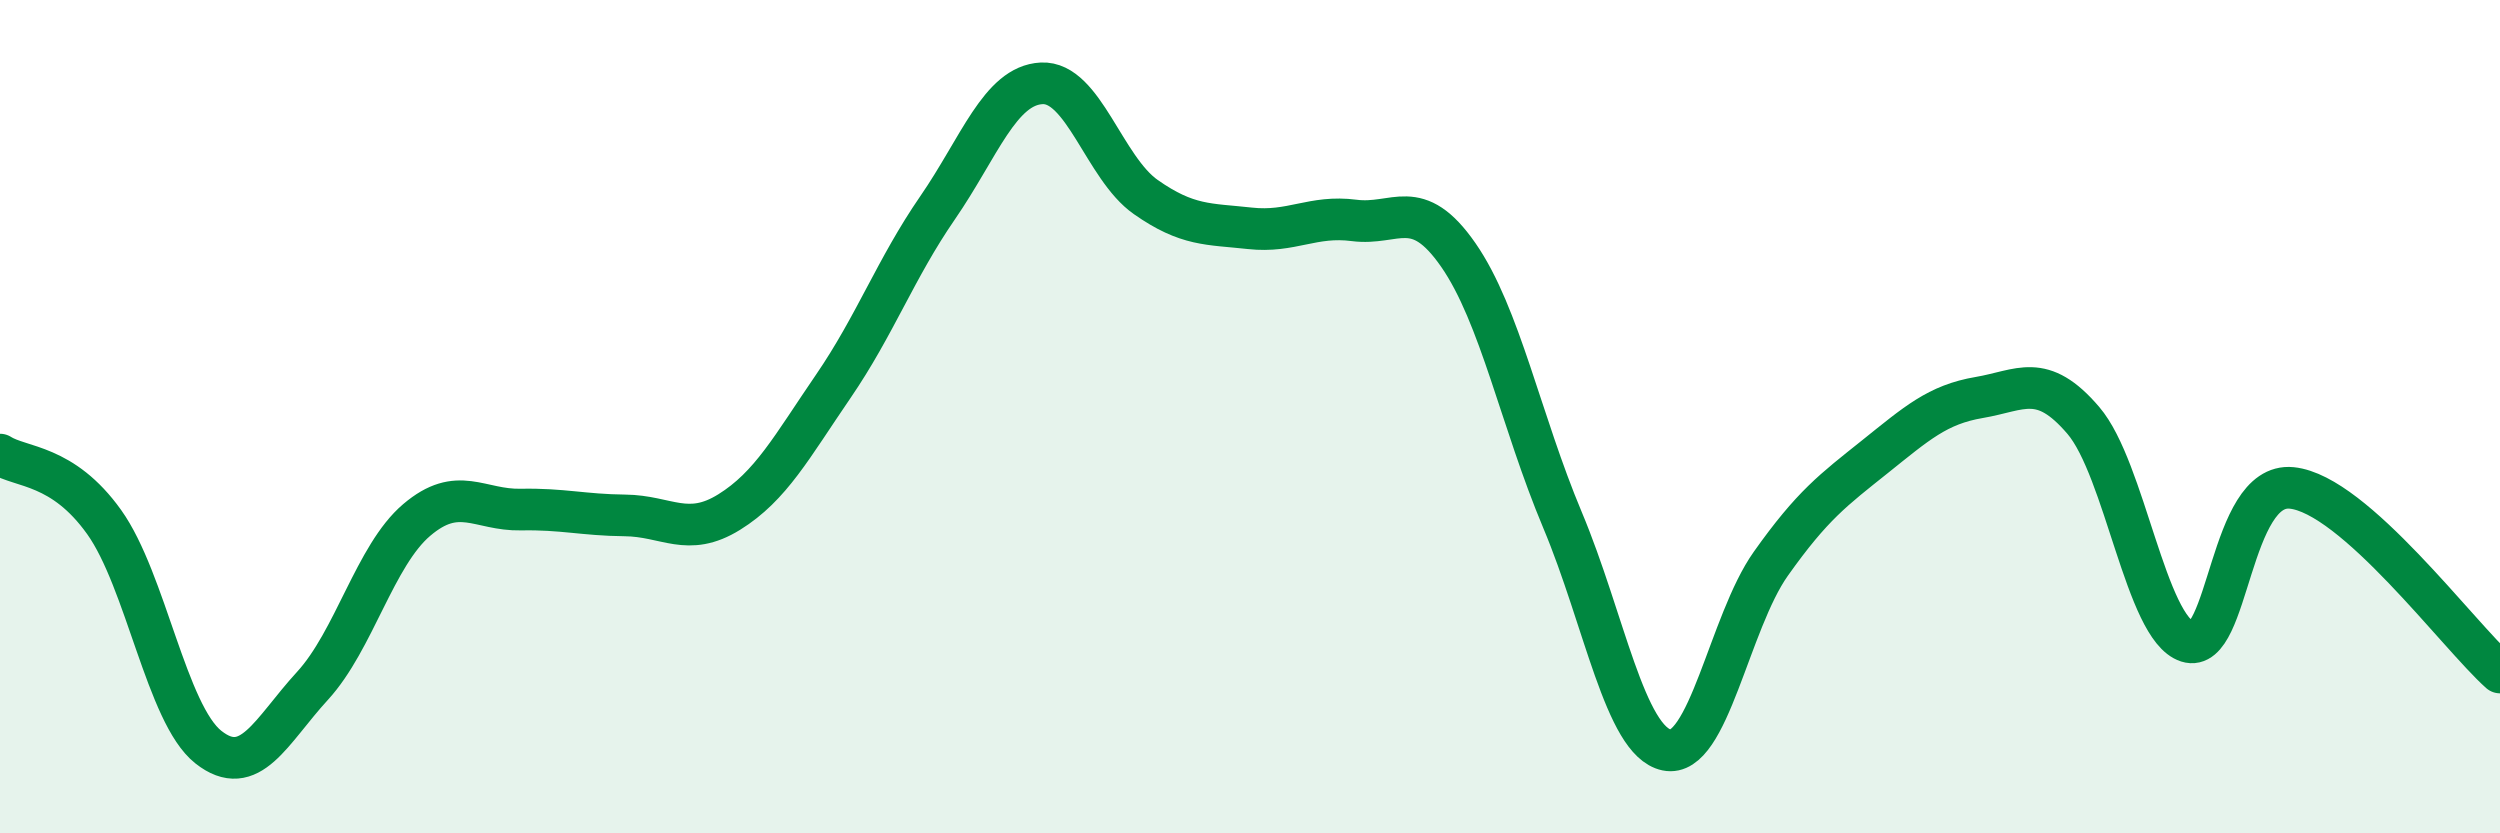
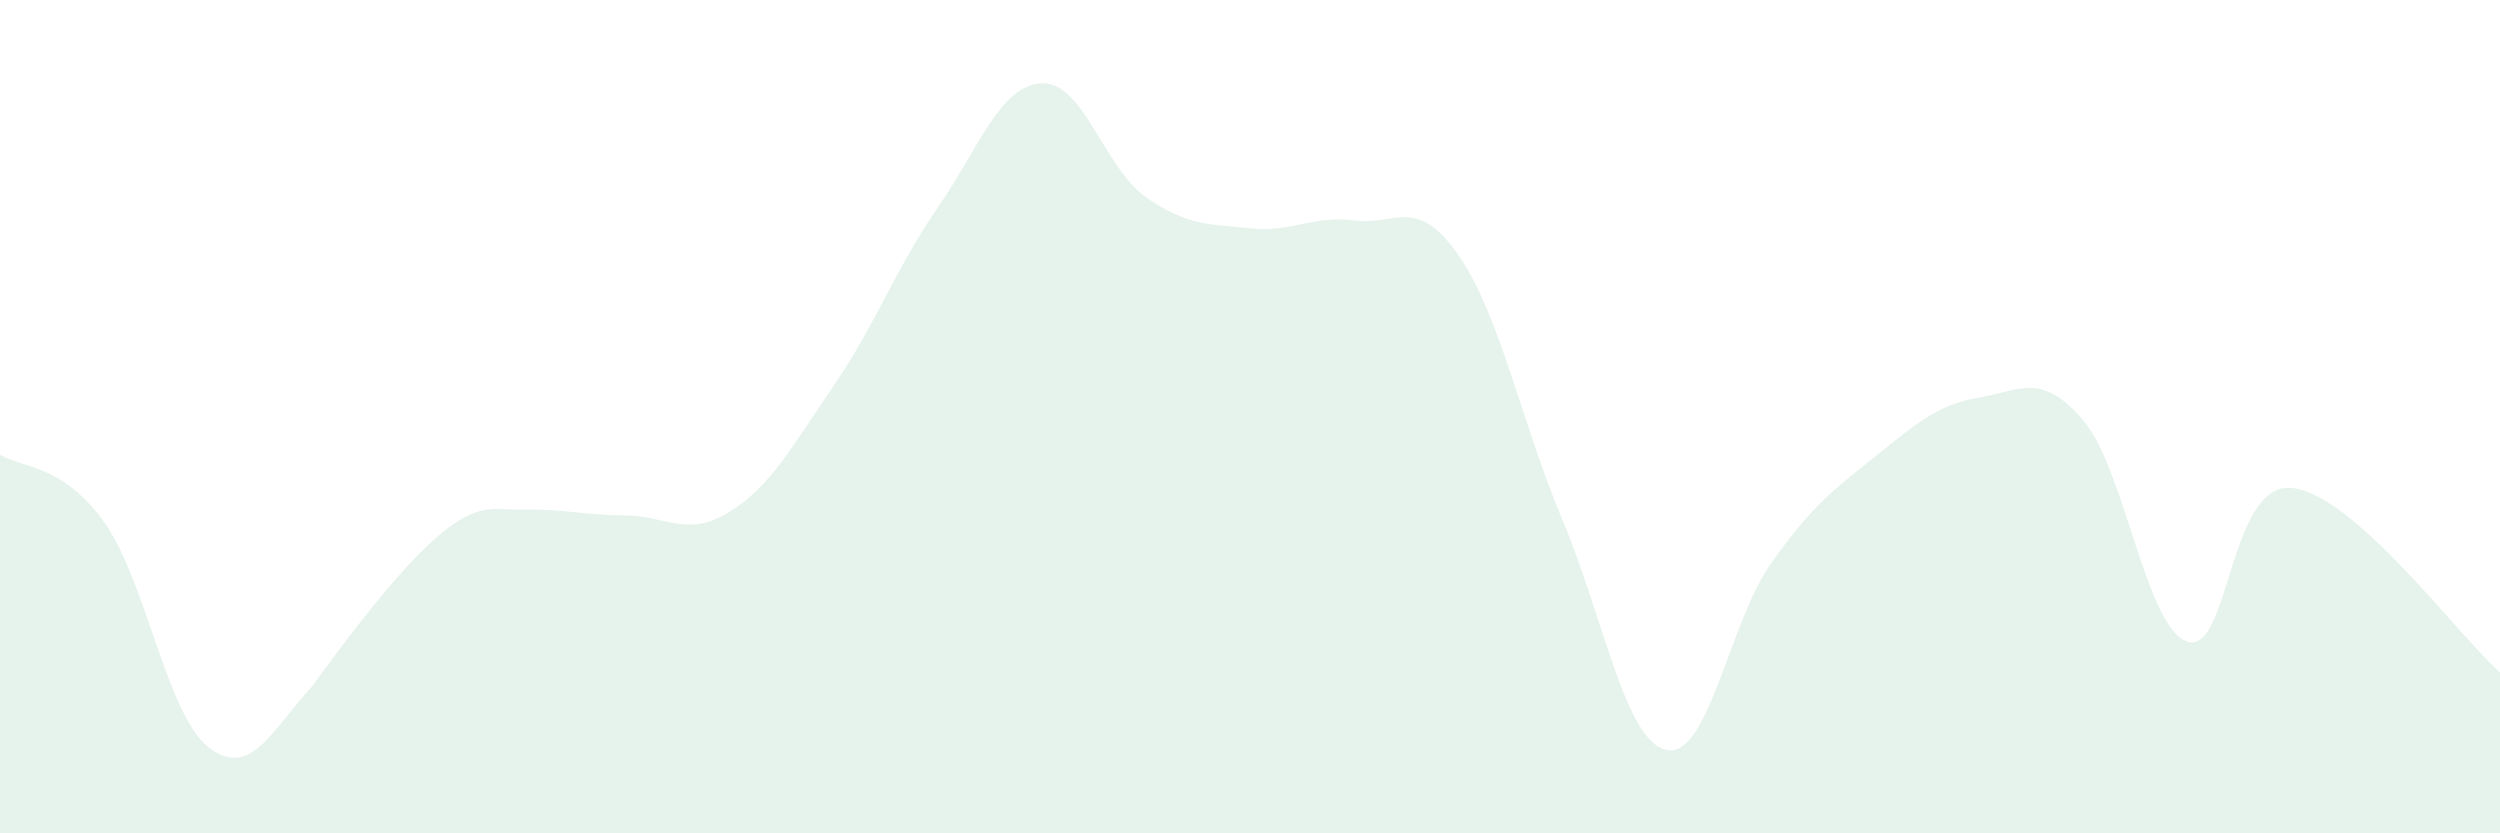
<svg xmlns="http://www.w3.org/2000/svg" width="60" height="20" viewBox="0 0 60 20">
-   <path d="M 0,10.91 C 0.5,11.23 1.5,11.13 2.5,12.53 C 3.5,13.93 4,17.14 5,17.93 C 6,18.72 6.5,17.55 7.5,16.46 C 8.5,15.37 9,13.33 10,12.48 C 11,11.63 11.5,12.25 12.5,12.23 C 13.5,12.21 14,12.36 15,12.37 C 16,12.38 16.5,12.91 17.5,12.29 C 18.5,11.67 19,10.73 20,9.27 C 21,7.81 21.5,6.44 22.5,4.99 C 23.5,3.54 24,2.05 25,2 C 26,1.95 26.5,4.03 27.5,4.73 C 28.5,5.43 29,5.37 30,5.48 C 31,5.59 31.5,5.16 32.5,5.29 C 33.5,5.42 34,4.68 35,6.12 C 36,7.56 36.5,10.1 37.5,12.48 C 38.5,14.86 39,17.79 40,18 C 41,18.21 41.5,14.94 42.5,13.53 C 43.5,12.12 44,11.76 45,10.96 C 46,10.16 46.5,9.71 47.5,9.54 C 48.5,9.37 49,8.92 50,10.09 C 51,11.26 51.5,15.08 52.5,15.4 C 53.5,15.72 53.5,11.56 55,11.71 C 56.5,11.86 59,15.25 60,16.14L60 20L0 20Z" fill="#008740" opacity="0.1" stroke-linecap="round" stroke-linejoin="round" />
-   <path d="M 0,10.91 C 0.5,11.23 1.5,11.13 2.5,12.53 C 3.5,13.93 4,17.14 5,17.93 C 6,18.72 6.5,17.55 7.5,16.46 C 8.5,15.37 9,13.33 10,12.48 C 11,11.63 11.5,12.25 12.5,12.23 C 13.5,12.21 14,12.36 15,12.37 C 16,12.38 16.5,12.91 17.5,12.29 C 18.5,11.67 19,10.73 20,9.27 C 21,7.81 21.5,6.44 22.5,4.99 C 23.5,3.54 24,2.05 25,2 C 26,1.95 26.5,4.03 27.5,4.73 C 28.5,5.43 29,5.37 30,5.48 C 31,5.59 31.5,5.16 32.5,5.29 C 33.5,5.42 34,4.68 35,6.12 C 36,7.56 36.5,10.1 37.5,12.48 C 38.5,14.86 39,17.79 40,18 C 41,18.21 41.5,14.94 42.5,13.53 C 43.5,12.12 44,11.76 45,10.96 C 46,10.16 46.5,9.71 47.5,9.54 C 48.5,9.37 49,8.92 50,10.09 C 51,11.26 51.5,15.08 52.5,15.4 C 53.5,15.72 53.5,11.56 55,11.71 C 56.5,11.86 59,15.25 60,16.14" stroke="#008740" stroke-width="1" fill="none" stroke-linecap="round" stroke-linejoin="round" />
+   <path d="M 0,10.91 C 0.5,11.23 1.5,11.13 2.5,12.53 C 3.5,13.93 4,17.14 5,17.93 C 6,18.72 6.5,17.55 7.5,16.46 C 11,11.63 11.5,12.25 12.5,12.23 C 13.5,12.21 14,12.36 15,12.37 C 16,12.38 16.5,12.91 17.5,12.29 C 18.5,11.67 19,10.73 20,9.27 C 21,7.81 21.5,6.44 22.5,4.99 C 23.5,3.54 24,2.05 25,2 C 26,1.95 26.5,4.03 27.5,4.73 C 28.5,5.43 29,5.37 30,5.48 C 31,5.59 31.5,5.16 32.5,5.29 C 33.5,5.42 34,4.68 35,6.12 C 36,7.56 36.5,10.1 37.5,12.48 C 38.5,14.86 39,17.79 40,18 C 41,18.21 41.5,14.94 42.5,13.53 C 43.5,12.12 44,11.76 45,10.96 C 46,10.16 46.5,9.71 47.5,9.54 C 48.5,9.37 49,8.92 50,10.09 C 51,11.26 51.5,15.08 52.5,15.4 C 53.5,15.72 53.5,11.56 55,11.71 C 56.5,11.86 59,15.25 60,16.14L60 20L0 20Z" fill="#008740" opacity="0.1" stroke-linecap="round" stroke-linejoin="round" />
</svg>